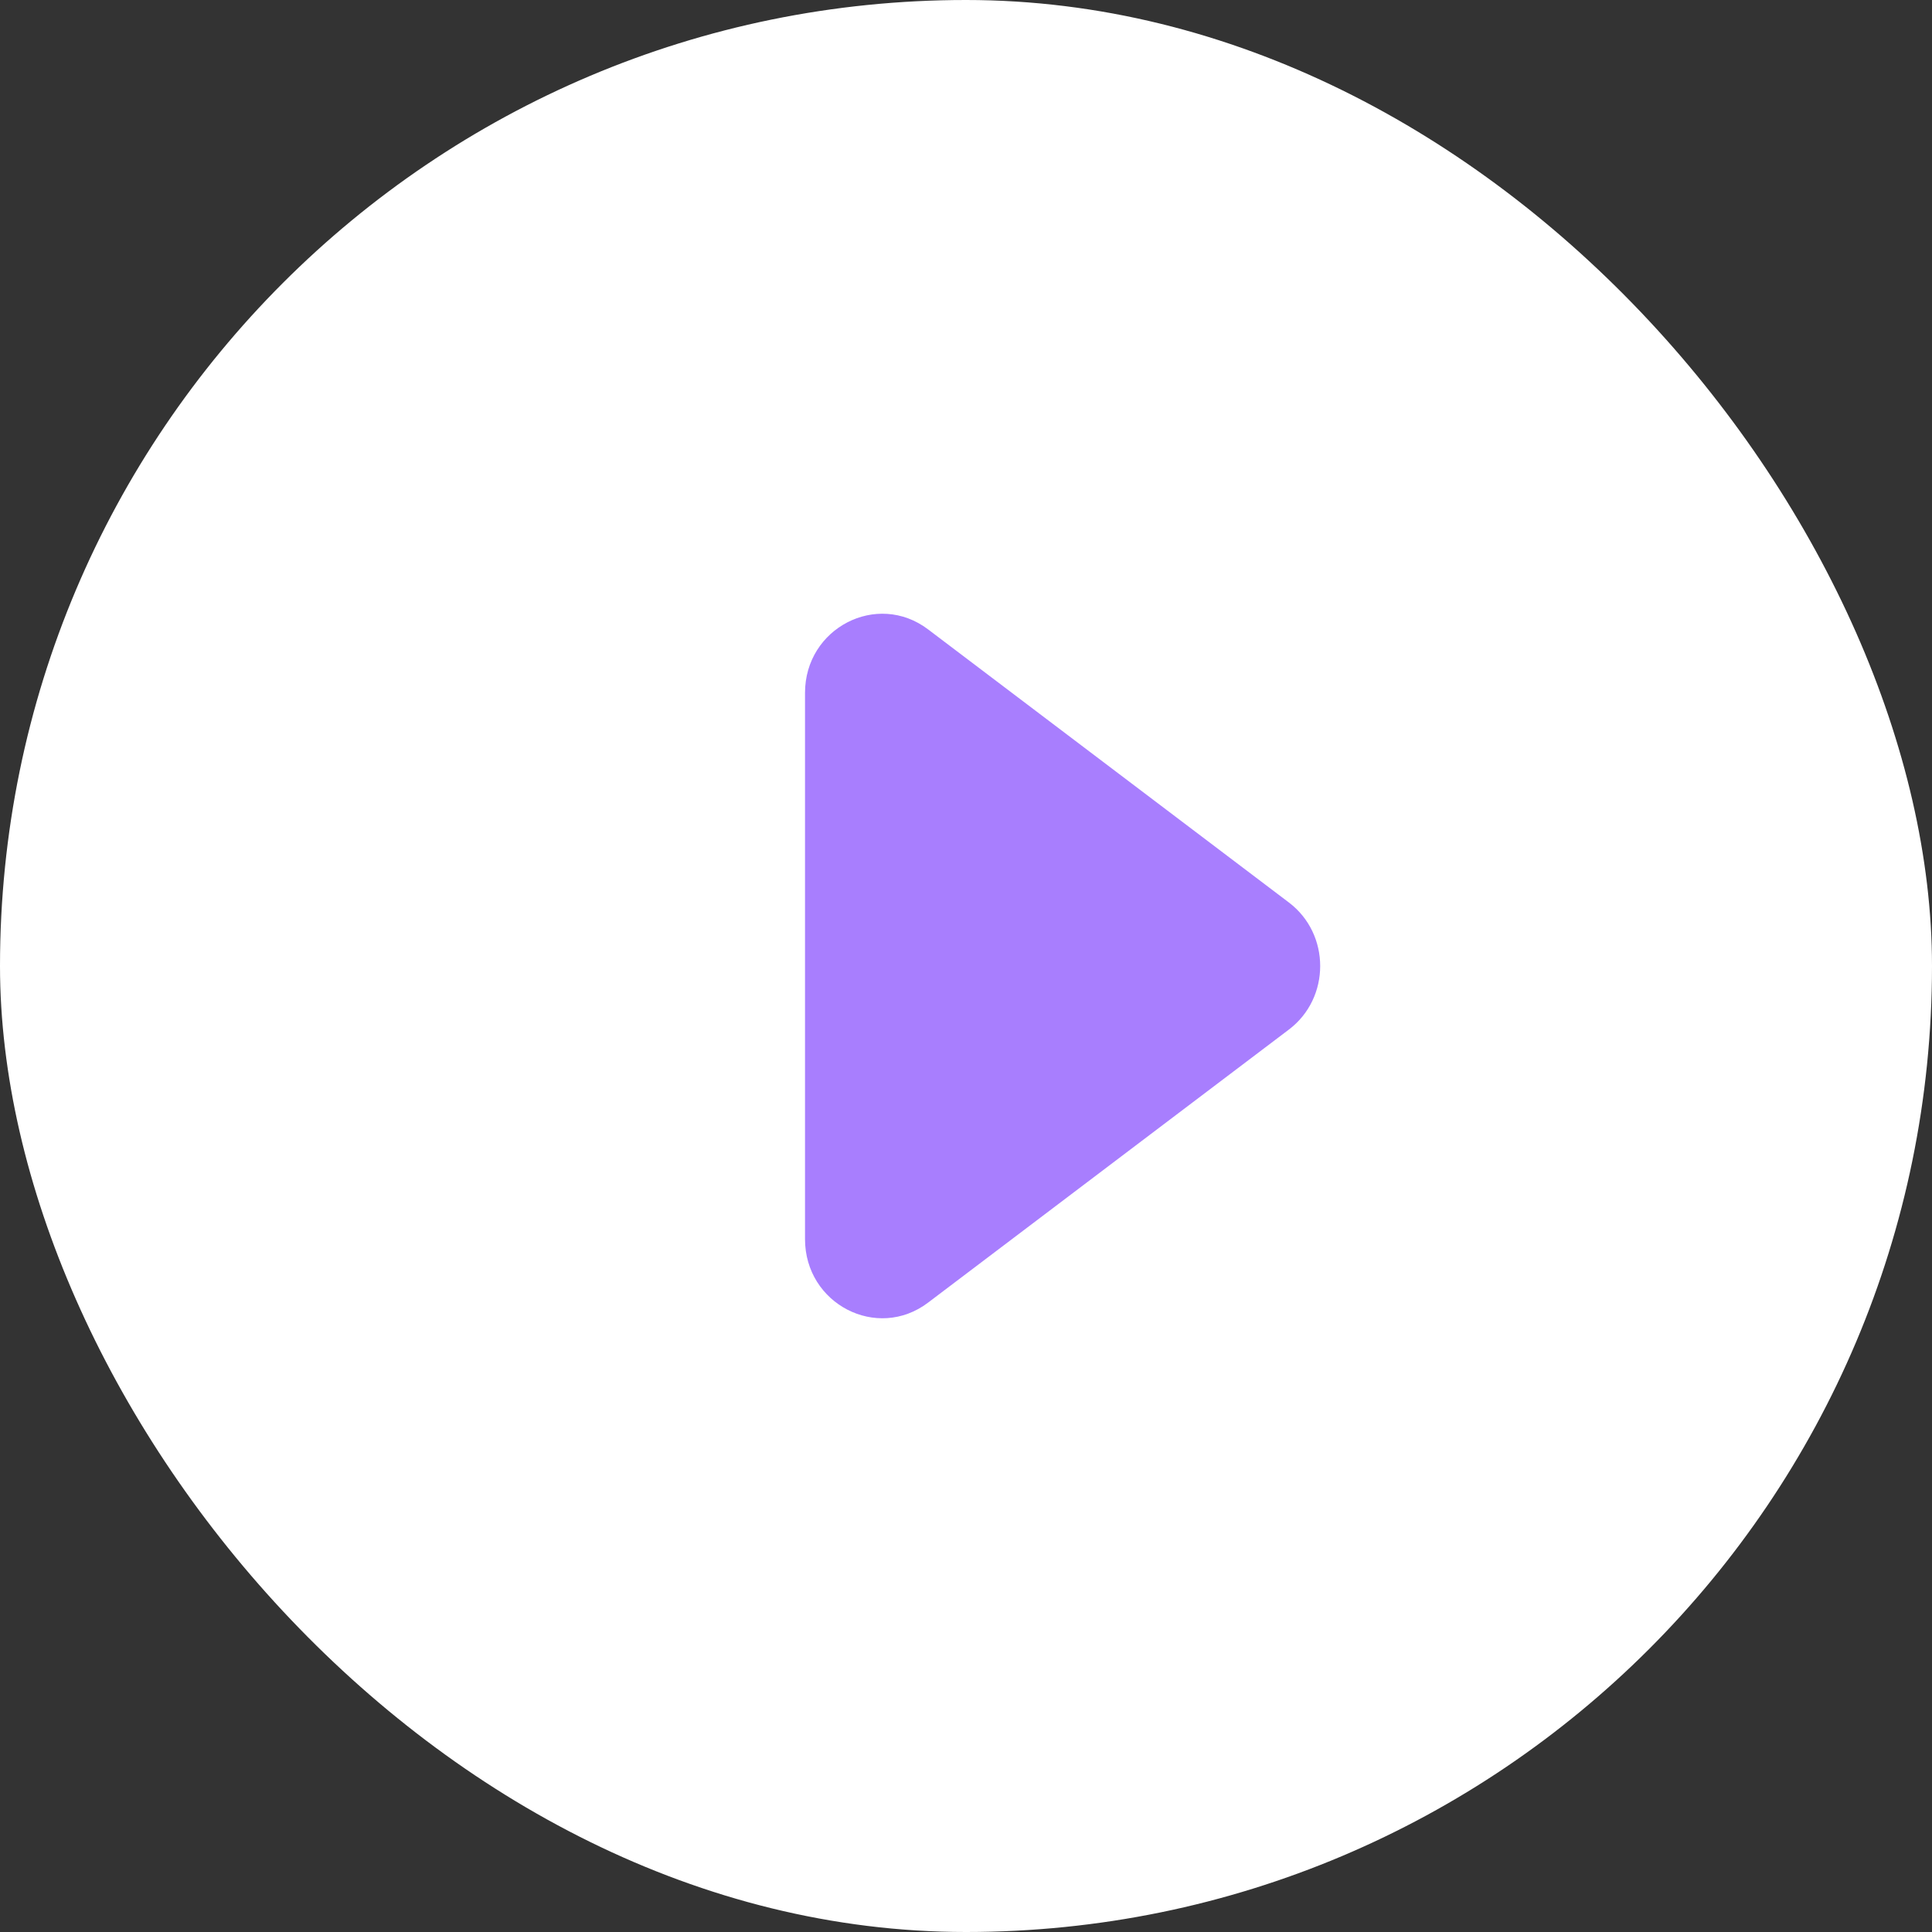
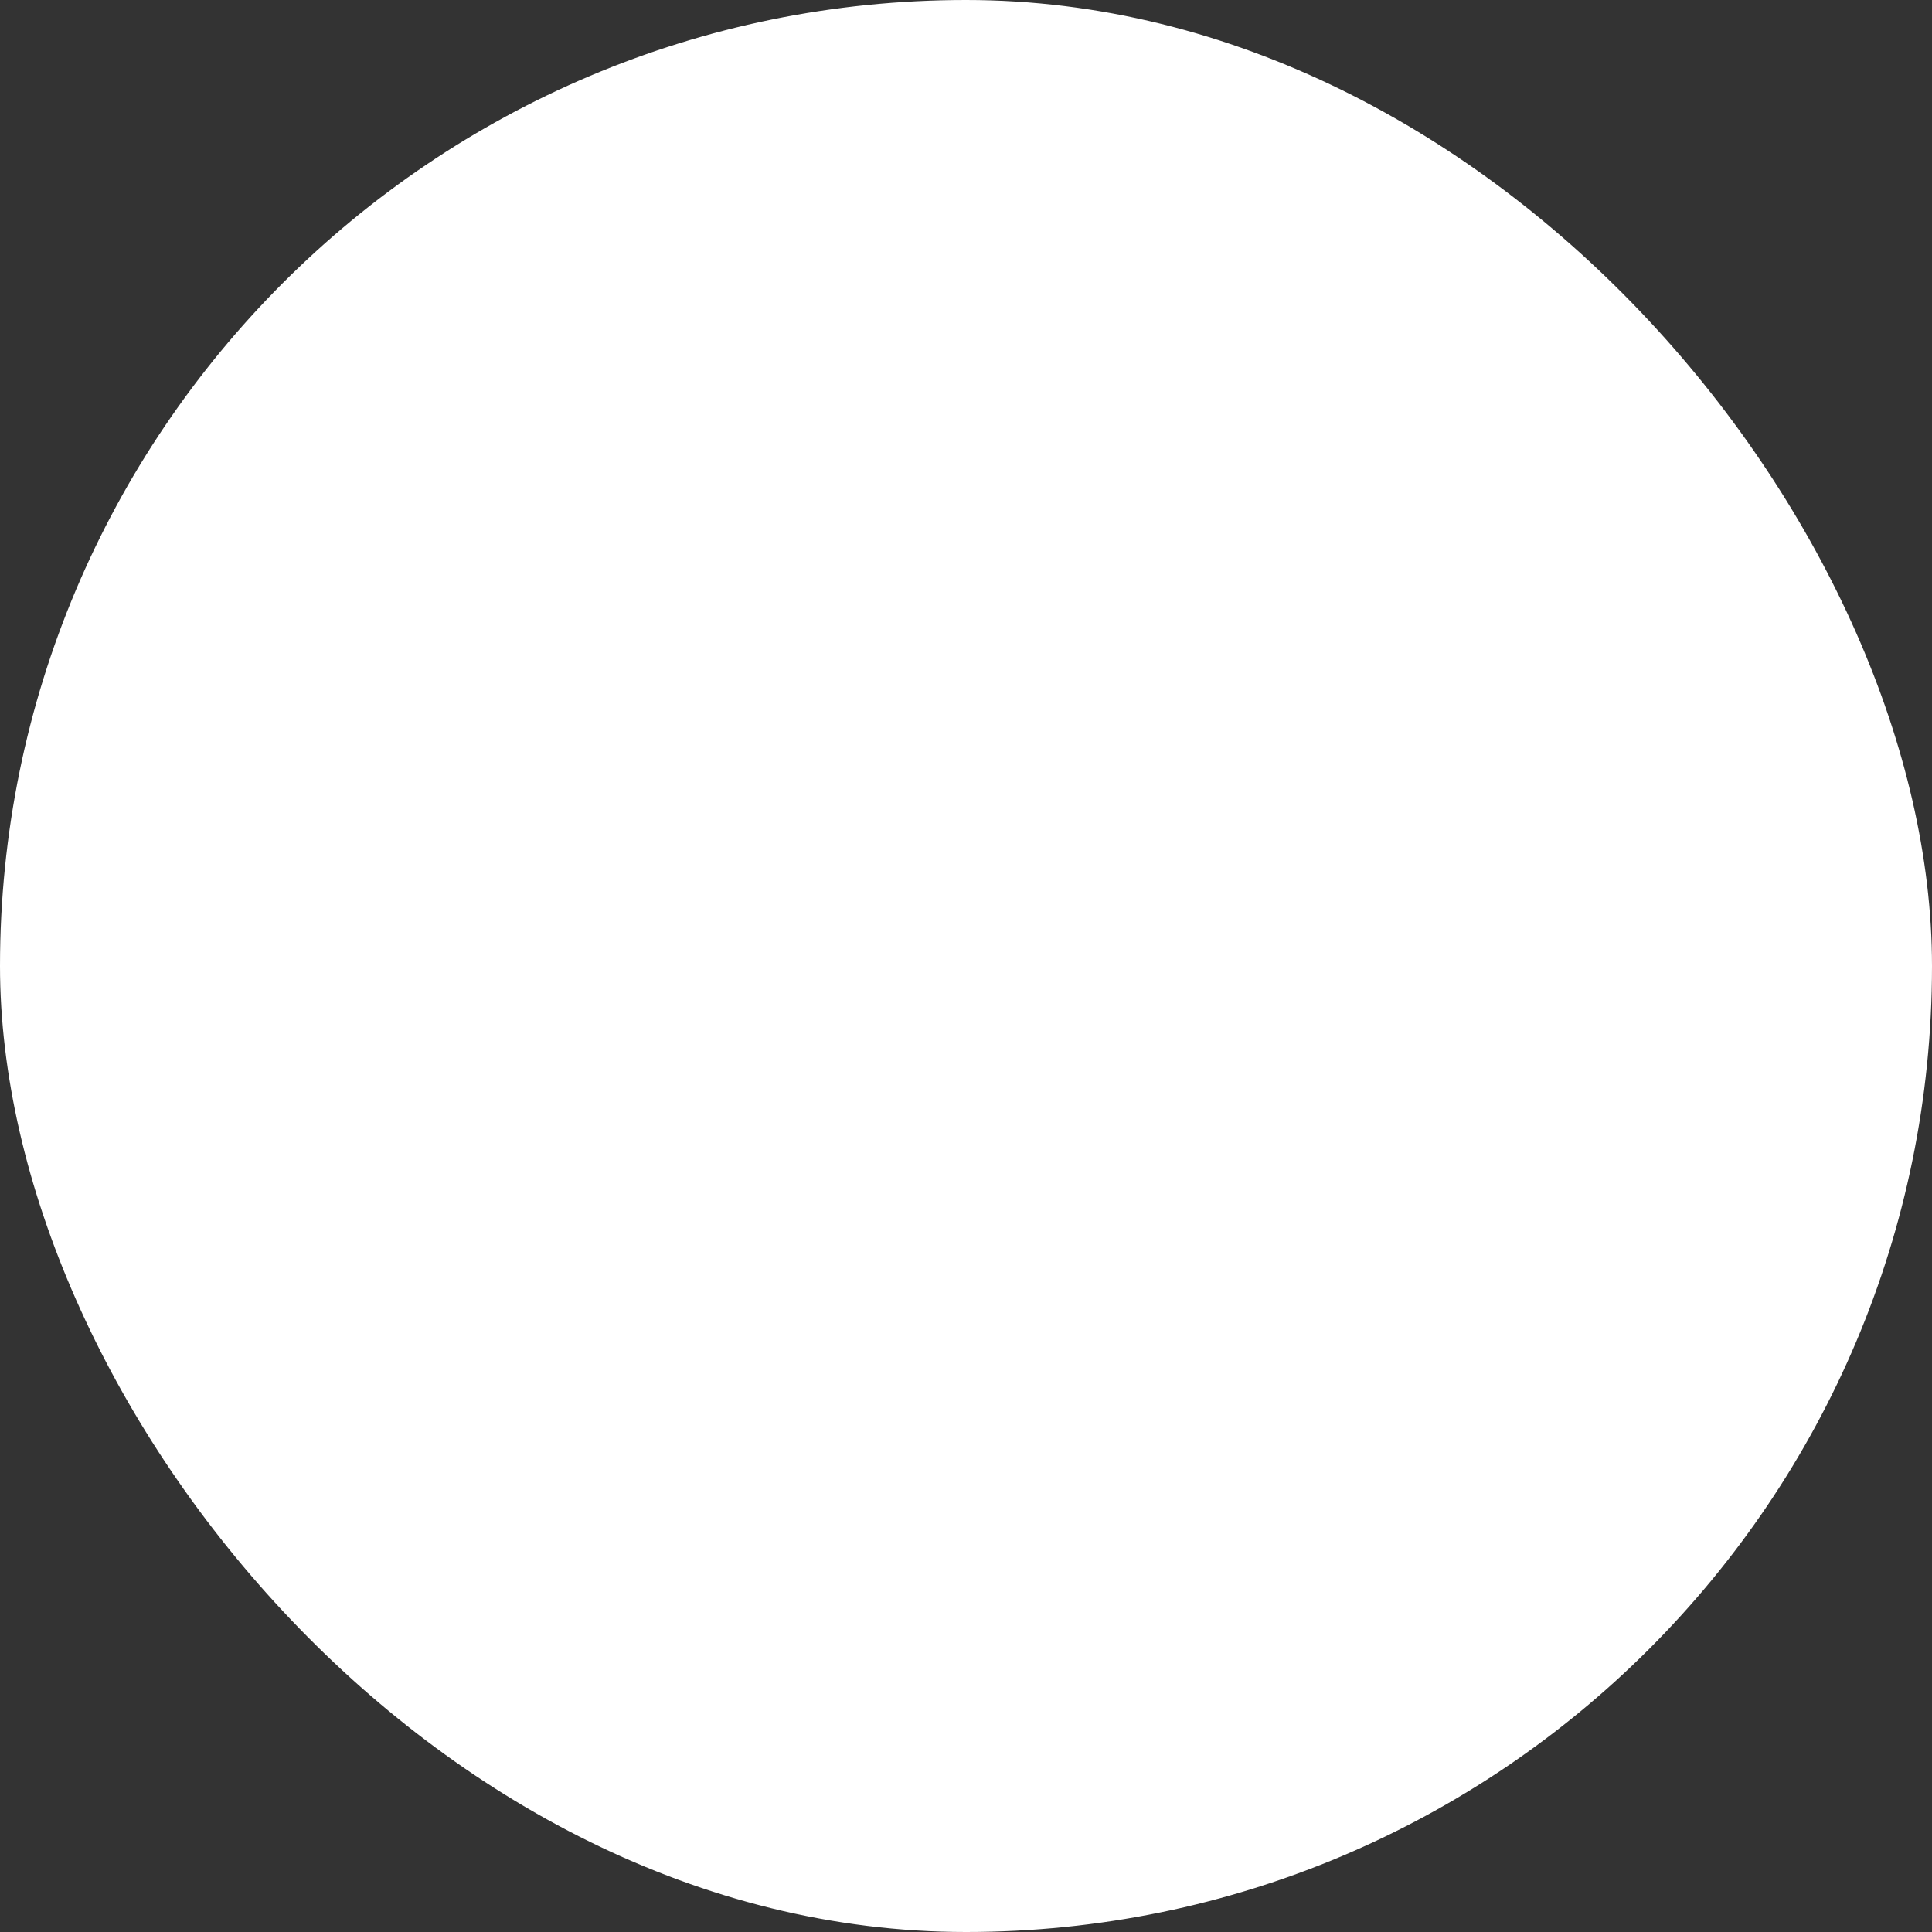
<svg xmlns="http://www.w3.org/2000/svg" width="40" height="40" viewBox="0 0 40 40" fill="none">
  <rect x="0" y="0" width="40" height="40" fill="#333333" stroke="none" />
  <rect width="40" height="40" rx="20" fill="white" />
-   <path d="M26.685 18.685C27.549 19.339 27.549 20.662 26.685 21.316L19.214 26.97C18.159 27.768 16.667 26.998 16.667 25.655V14.345C16.667 13.002 18.159 12.232 19.214 13.03L26.685 18.685Z" fill="#A87EFE" />
</svg>